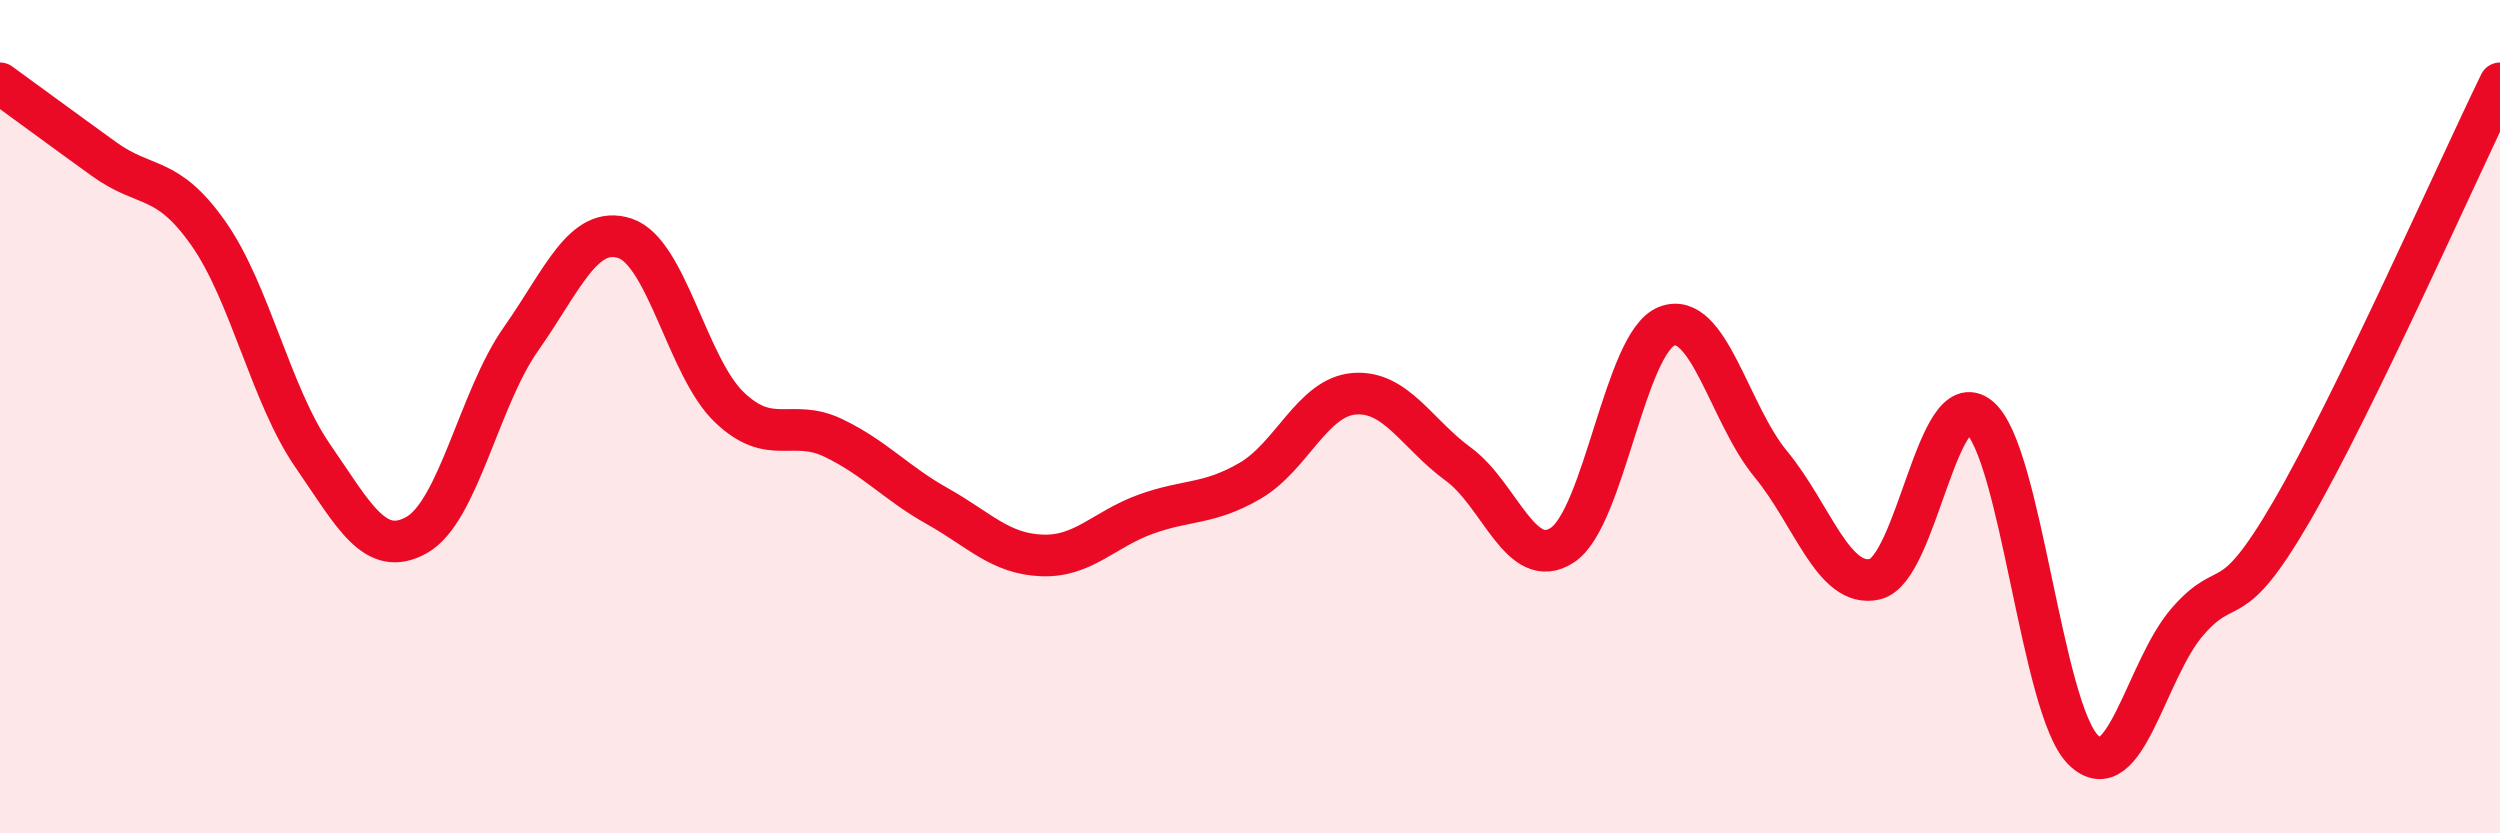
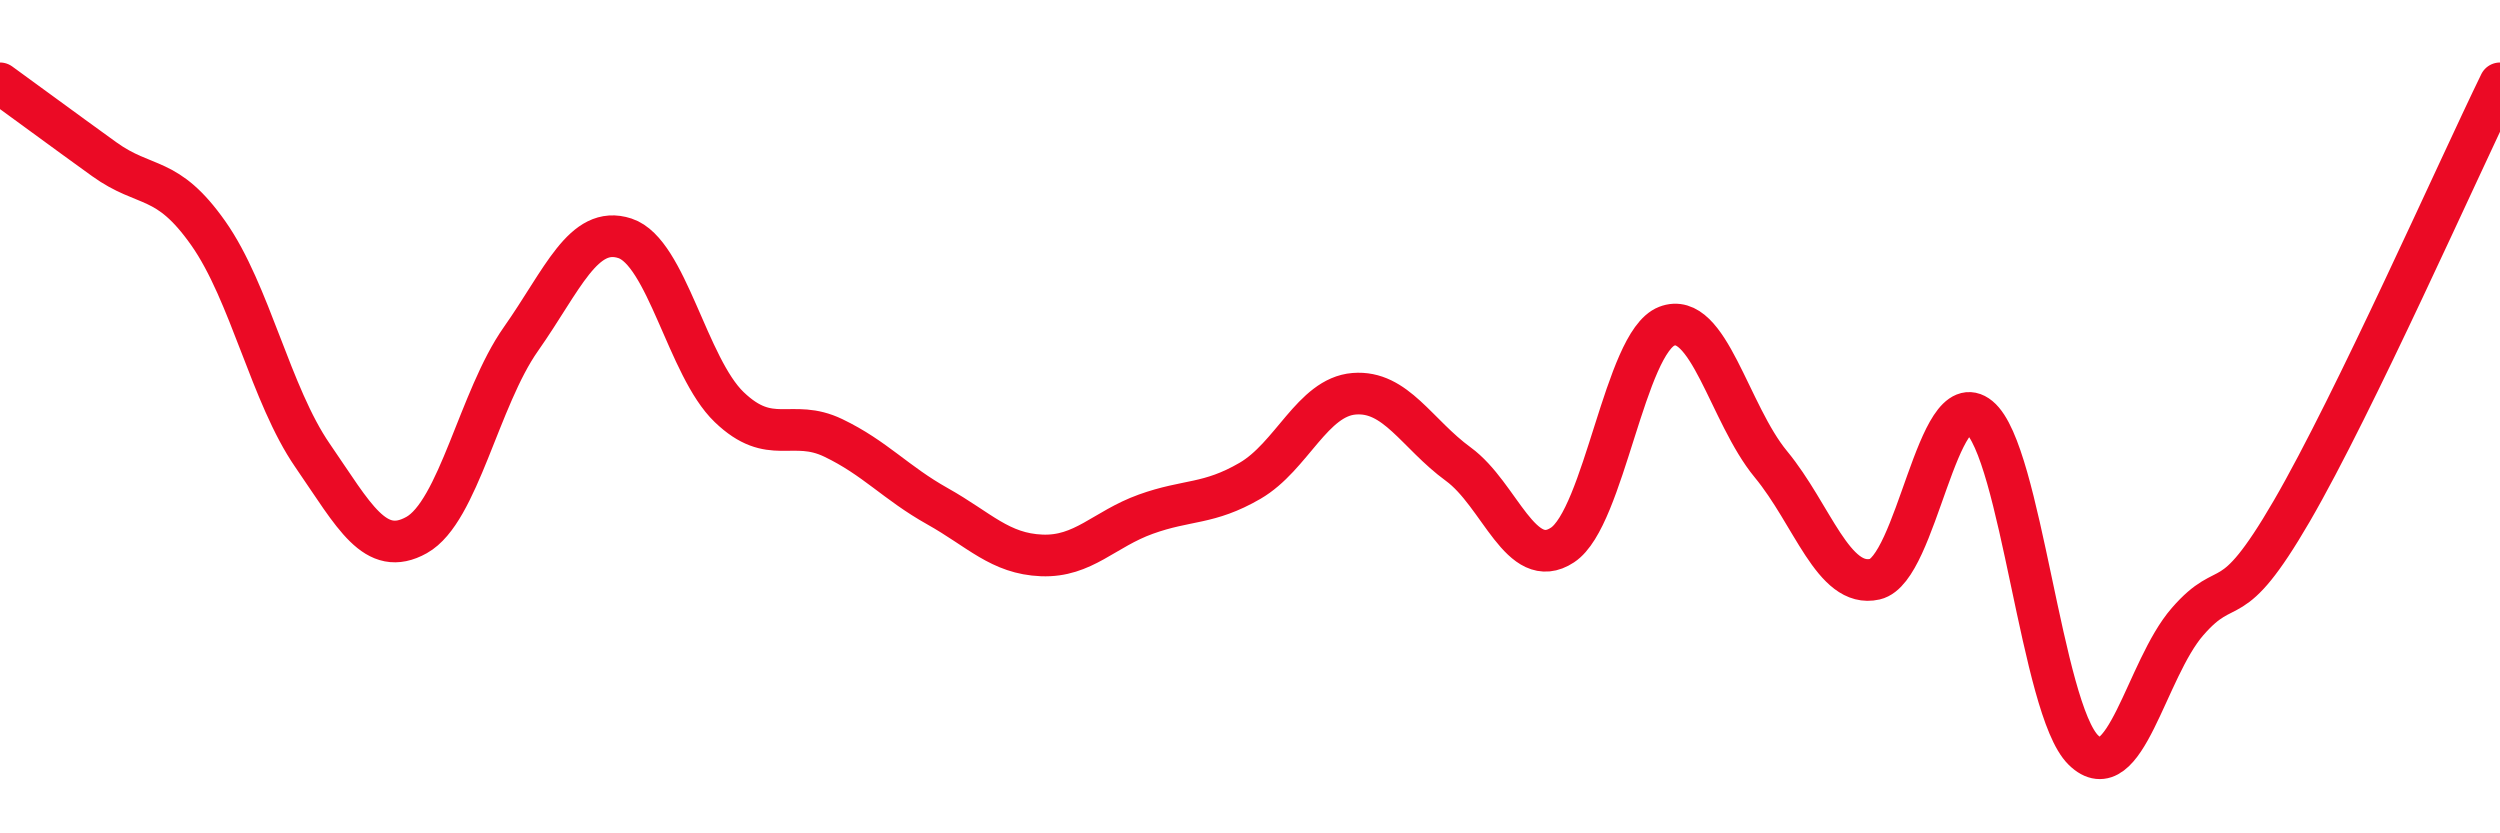
<svg xmlns="http://www.w3.org/2000/svg" width="60" height="20" viewBox="0 0 60 20">
-   <path d="M 0,2 C 0.5,2.36 1.5,3.1 2.5,3.82 C 3.5,4.54 4,4.18 5,5.6 C 6,7.02 6.5,9.48 7.5,10.93 C 8.5,12.38 9,13.4 10,12.84 C 11,12.28 11.5,9.56 12.5,8.14 C 13.5,6.72 14,5.39 15,5.72 C 16,6.05 16.5,8.81 17.5,9.77 C 18.5,10.73 19,10.03 20,10.51 C 21,10.99 21.5,11.59 22.5,12.15 C 23.5,12.71 24,13.29 25,13.33 C 26,13.37 26.5,12.7 27.5,12.34 C 28.5,11.98 29,12.12 30,11.54 C 31,10.96 31.5,9.53 32.5,9.45 C 33.5,9.37 34,10.41 35,11.14 C 36,11.87 36.5,13.74 37.5,13.08 C 38.5,12.42 39,8.22 40,7.83 C 41,7.44 41.5,9.93 42.5,11.14 C 43.5,12.35 44,14.13 45,13.9 C 46,13.67 46.5,9.19 47.5,10.01 C 48.5,10.83 49,17.02 50,18 C 51,18.98 51.5,16.07 52.5,14.92 C 53.5,13.77 53.5,14.85 55,12.27 C 56.5,9.69 59,4.05 60,2L60 20L0 20Z" fill="#EB0A25" opacity="0.1" stroke-linecap="round" stroke-linejoin="round" />
  <path d="M 0,2 C 0.5,2.36 1.5,3.1 2.5,3.82 C 3.5,4.54 4,4.18 5,5.6 C 6,7.02 6.5,9.48 7.5,10.93 C 8.5,12.38 9,13.4 10,12.84 C 11,12.28 11.5,9.56 12.5,8.14 C 13.5,6.72 14,5.39 15,5.72 C 16,6.05 16.5,8.81 17.5,9.77 C 18.5,10.73 19,10.03 20,10.51 C 21,10.99 21.5,11.59 22.5,12.15 C 23.5,12.71 24,13.29 25,13.33 C 26,13.37 26.5,12.7 27.5,12.34 C 28.5,11.98 29,12.12 30,11.54 C 31,10.96 31.5,9.53 32.5,9.45 C 33.5,9.37 34,10.41 35,11.14 C 36,11.87 36.5,13.74 37.5,13.08 C 38.5,12.42 39,8.22 40,7.83 C 41,7.44 41.5,9.93 42.5,11.14 C 43.5,12.35 44,14.13 45,13.9 C 46,13.67 46.5,9.19 47.5,10.01 C 48.5,10.83 49,17.02 50,18 C 51,18.98 51.5,16.07 52.5,14.92 C 53.5,13.77 53.5,14.85 55,12.27 C 56.5,9.69 59,4.05 60,2" stroke="#EB0A25" stroke-width="1" fill="none" stroke-linecap="round" stroke-linejoin="round" />
</svg>